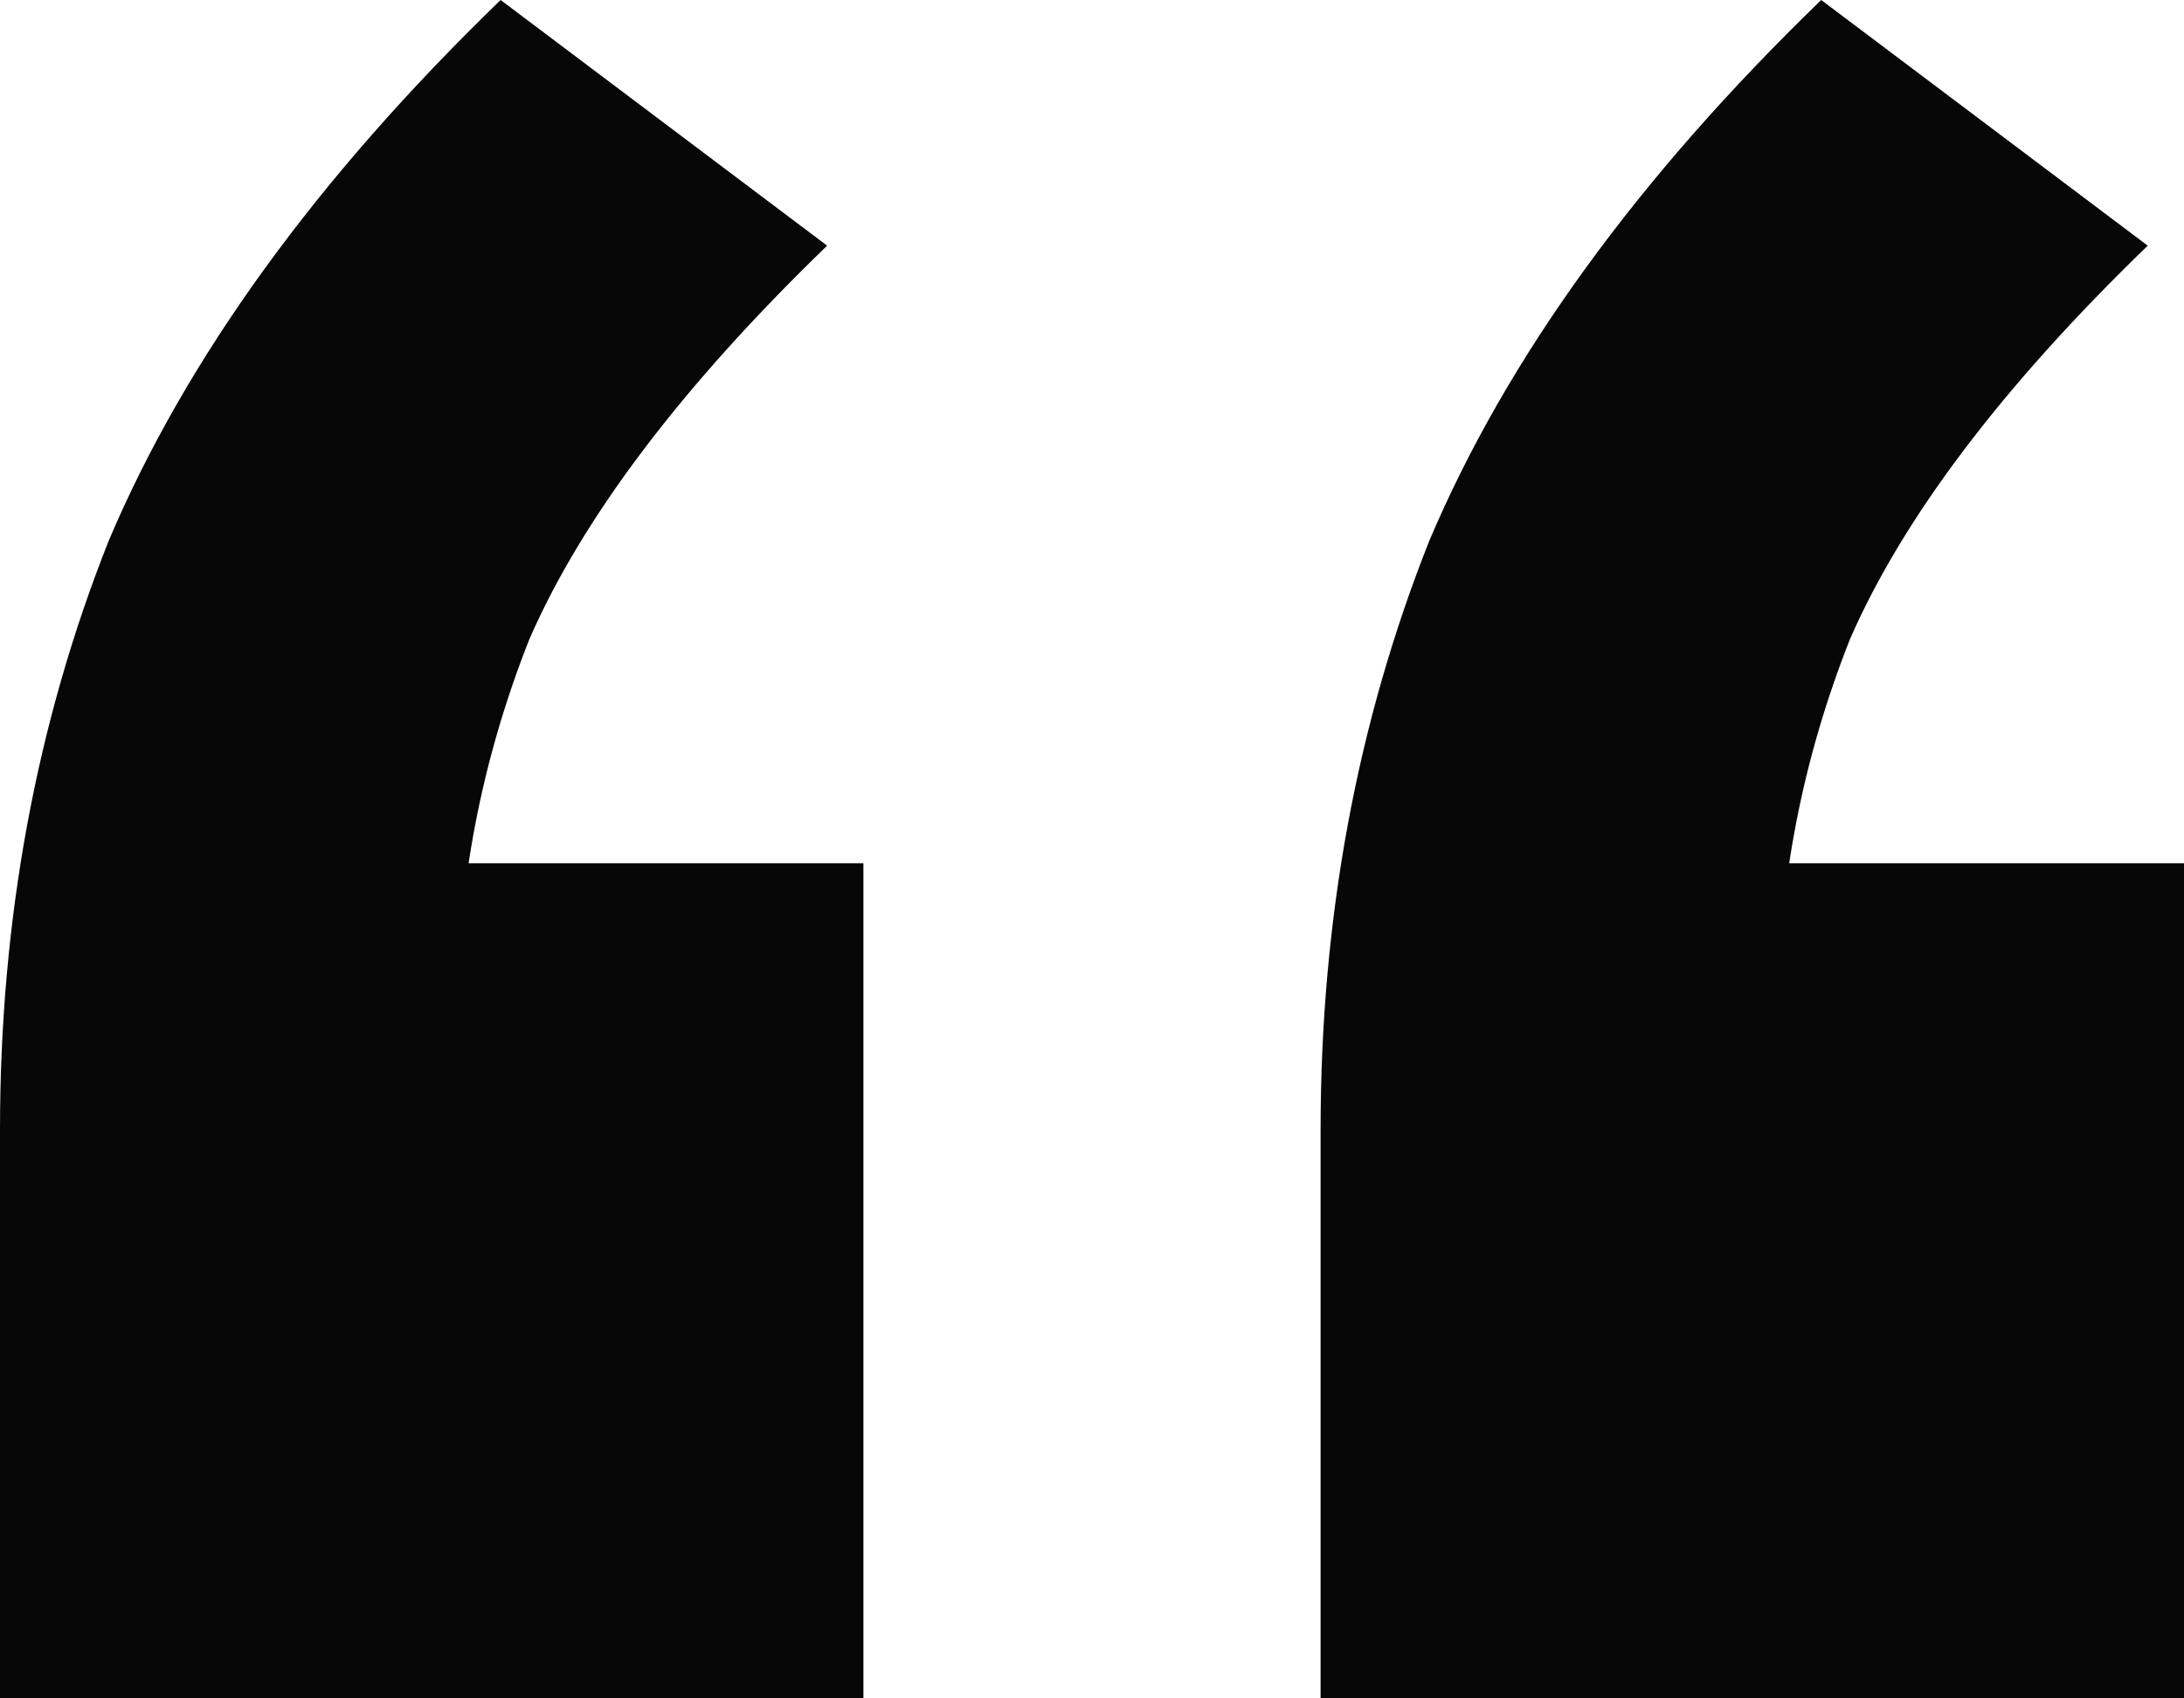
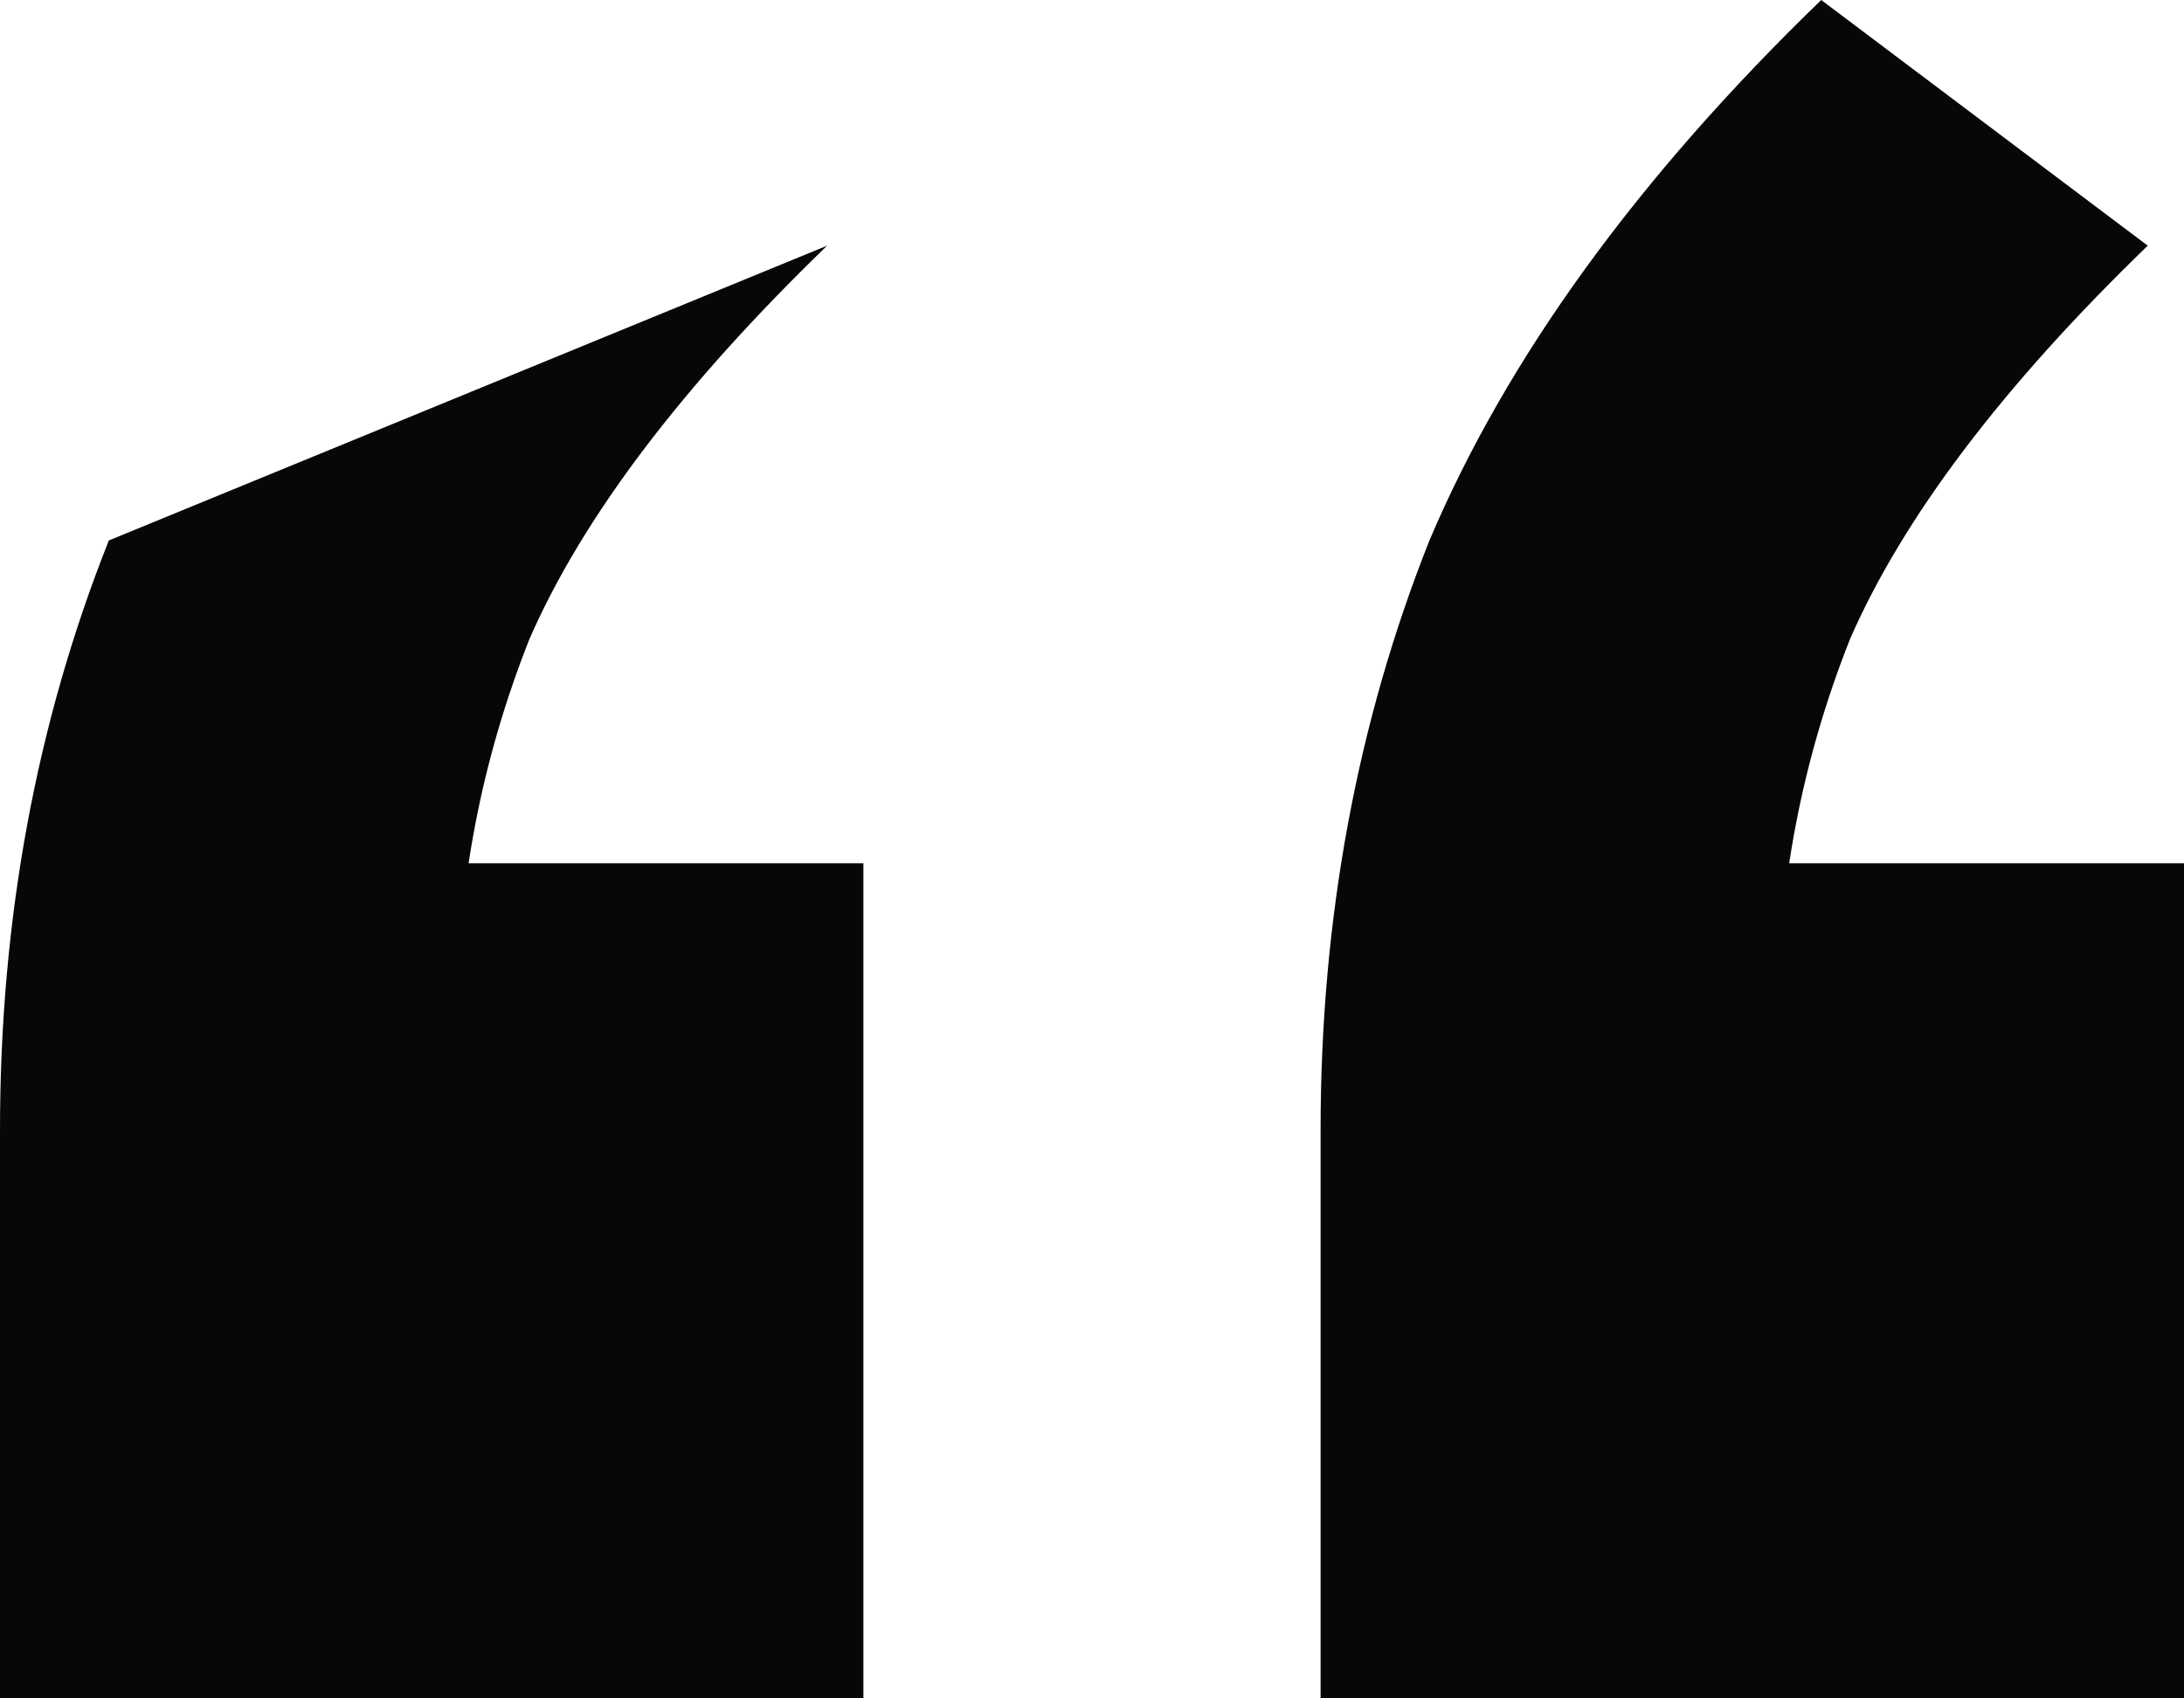
<svg xmlns="http://www.w3.org/2000/svg" width="18" height="14" viewBox="0 0 18 14" fill="none">
-   <path id="â" d="M0 14V9.314C0 7.579 0.299 5.959 0.897 4.455C1.535 2.95 2.611 1.466 4.126 0L6.817 2.025C5.621 3.182 4.804 4.262 4.365 5.264C3.967 6.267 3.767 7.309 3.767 8.388L2.093 7.116H7.116V14H0ZM10.884 14V9.314C10.884 7.579 11.183 5.959 11.781 4.455C12.419 2.95 13.495 1.466 15.01 0L17.701 2.025C16.505 3.182 15.688 4.262 15.249 5.264C14.851 6.267 14.651 7.309 14.651 8.388L12.977 7.116H18V14H10.884Z" fill="#070707" />
+   <path id="â" d="M0 14V9.314C0 7.579 0.299 5.959 0.897 4.455L6.817 2.025C5.621 3.182 4.804 4.262 4.365 5.264C3.967 6.267 3.767 7.309 3.767 8.388L2.093 7.116H7.116V14H0ZM10.884 14V9.314C10.884 7.579 11.183 5.959 11.781 4.455C12.419 2.95 13.495 1.466 15.01 0L17.701 2.025C16.505 3.182 15.688 4.262 15.249 5.264C14.851 6.267 14.651 7.309 14.651 8.388L12.977 7.116H18V14H10.884Z" fill="#070707" />
</svg>